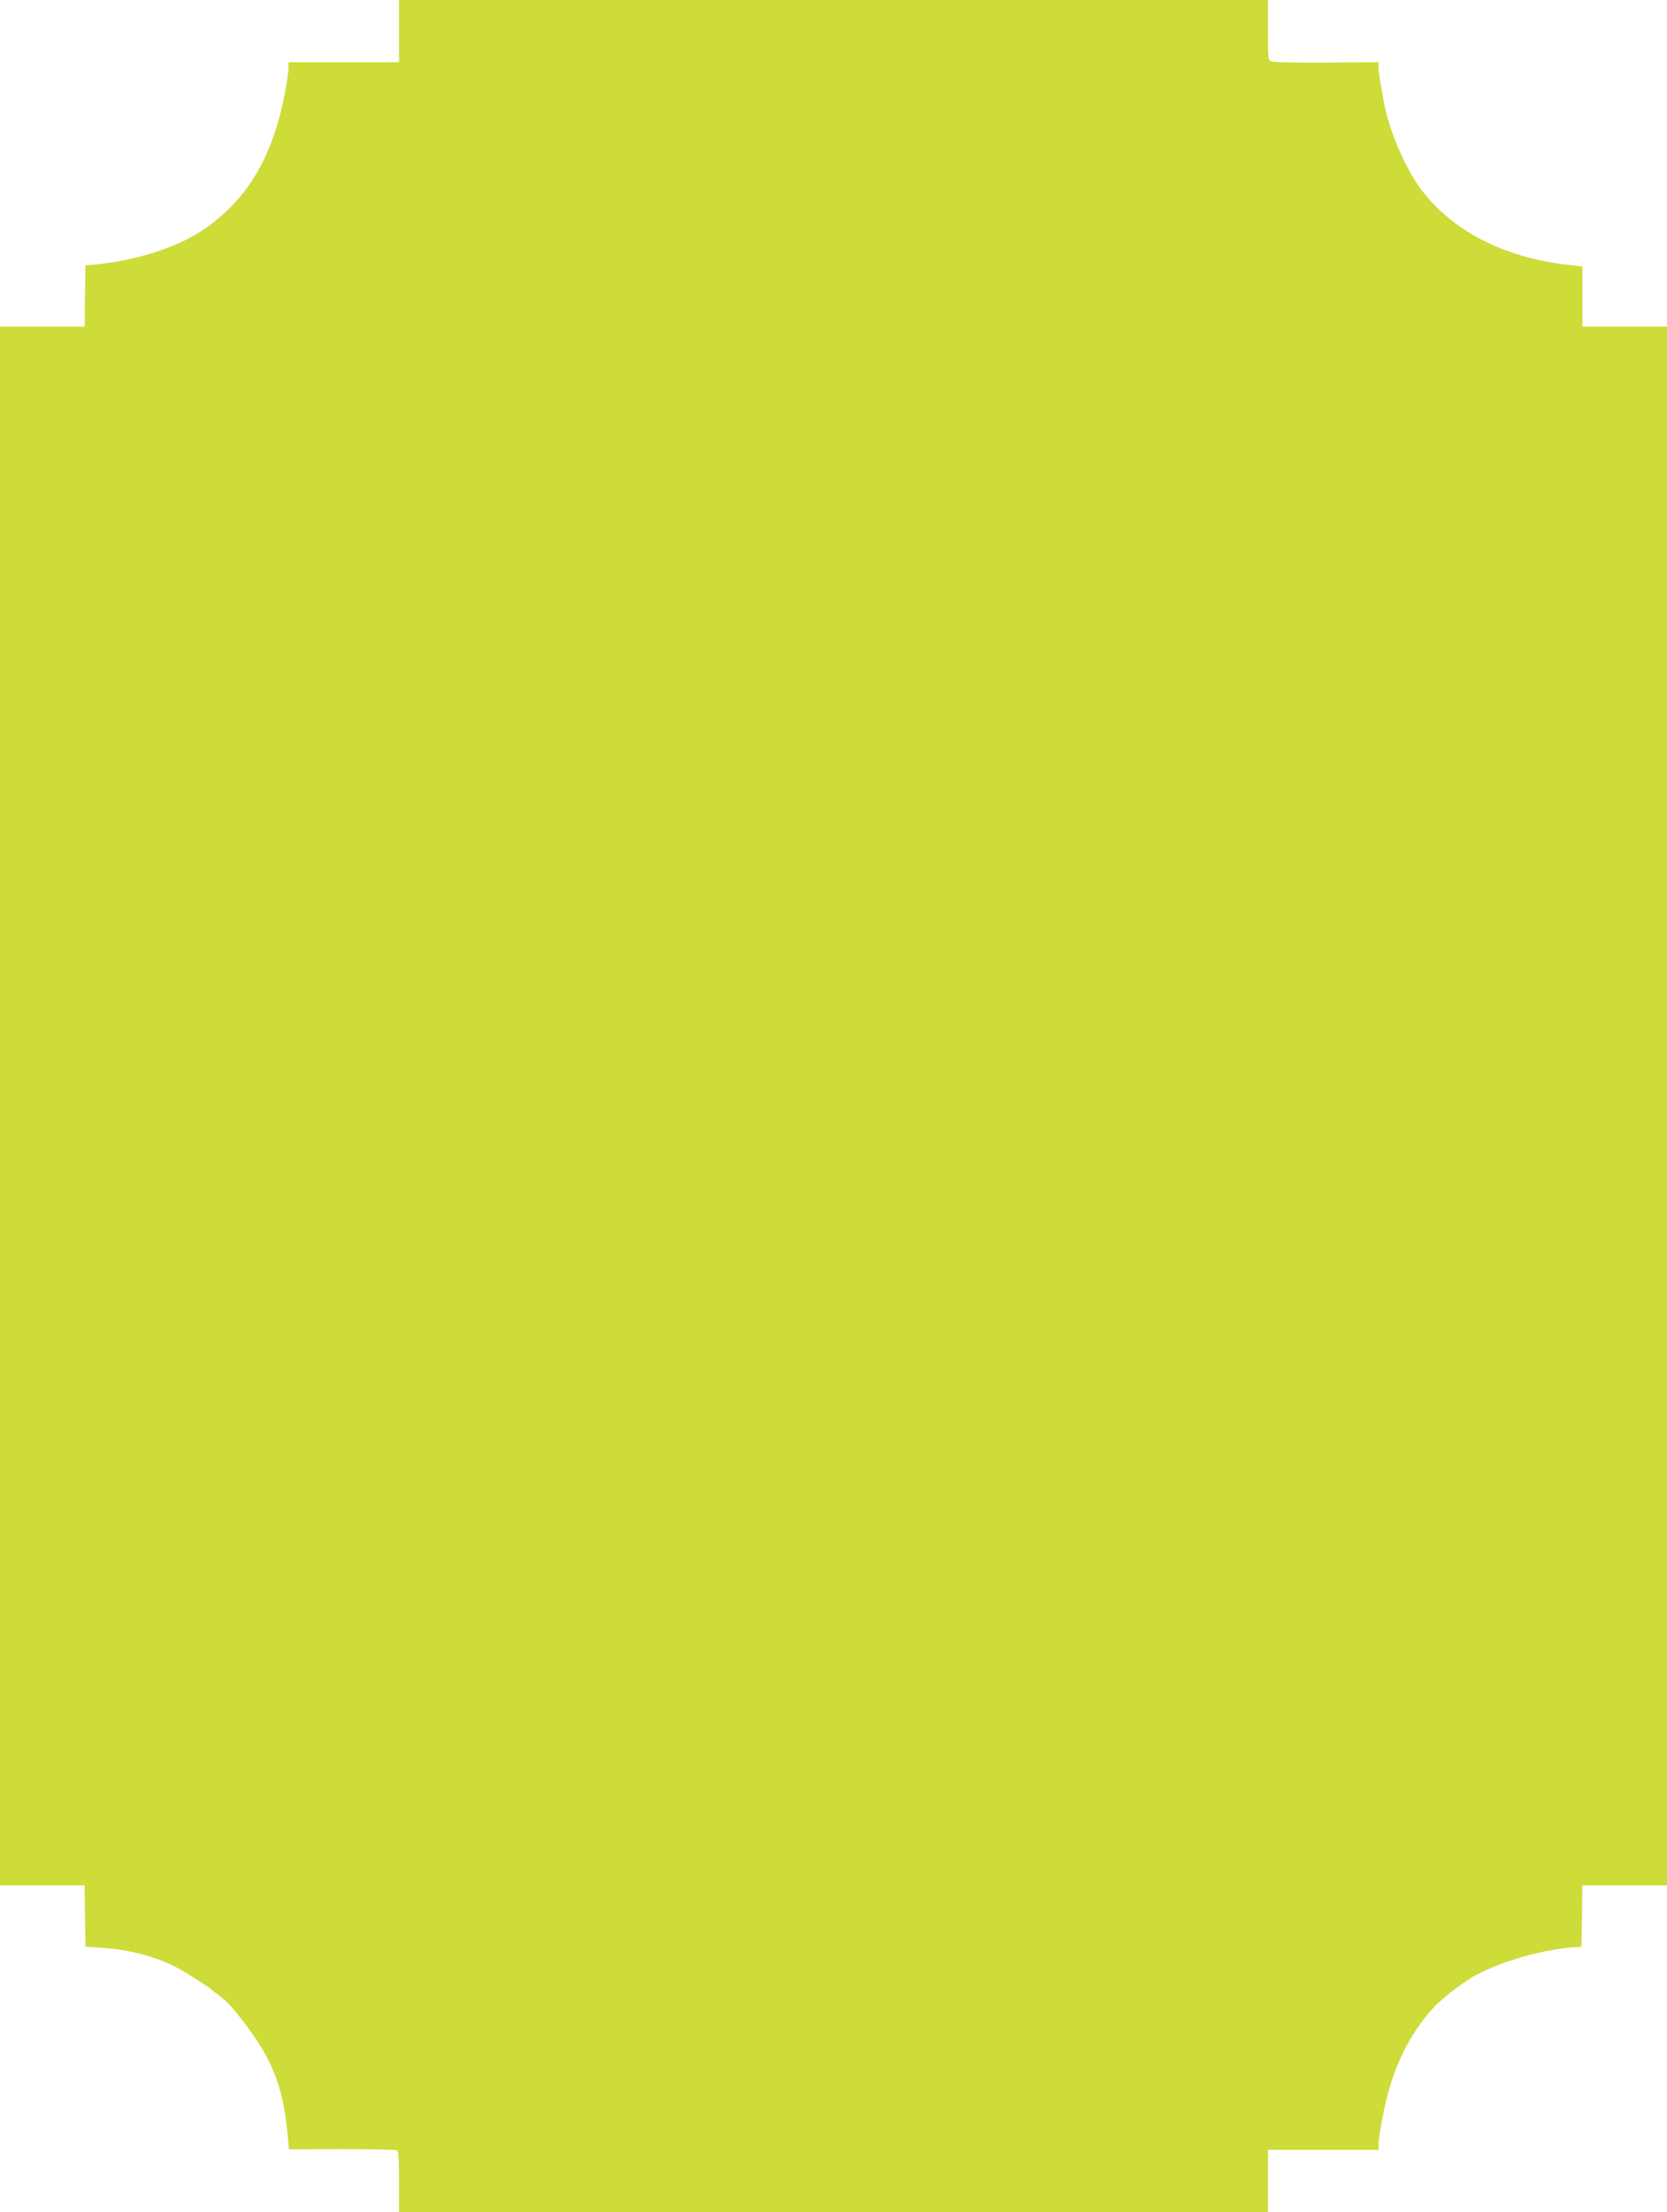
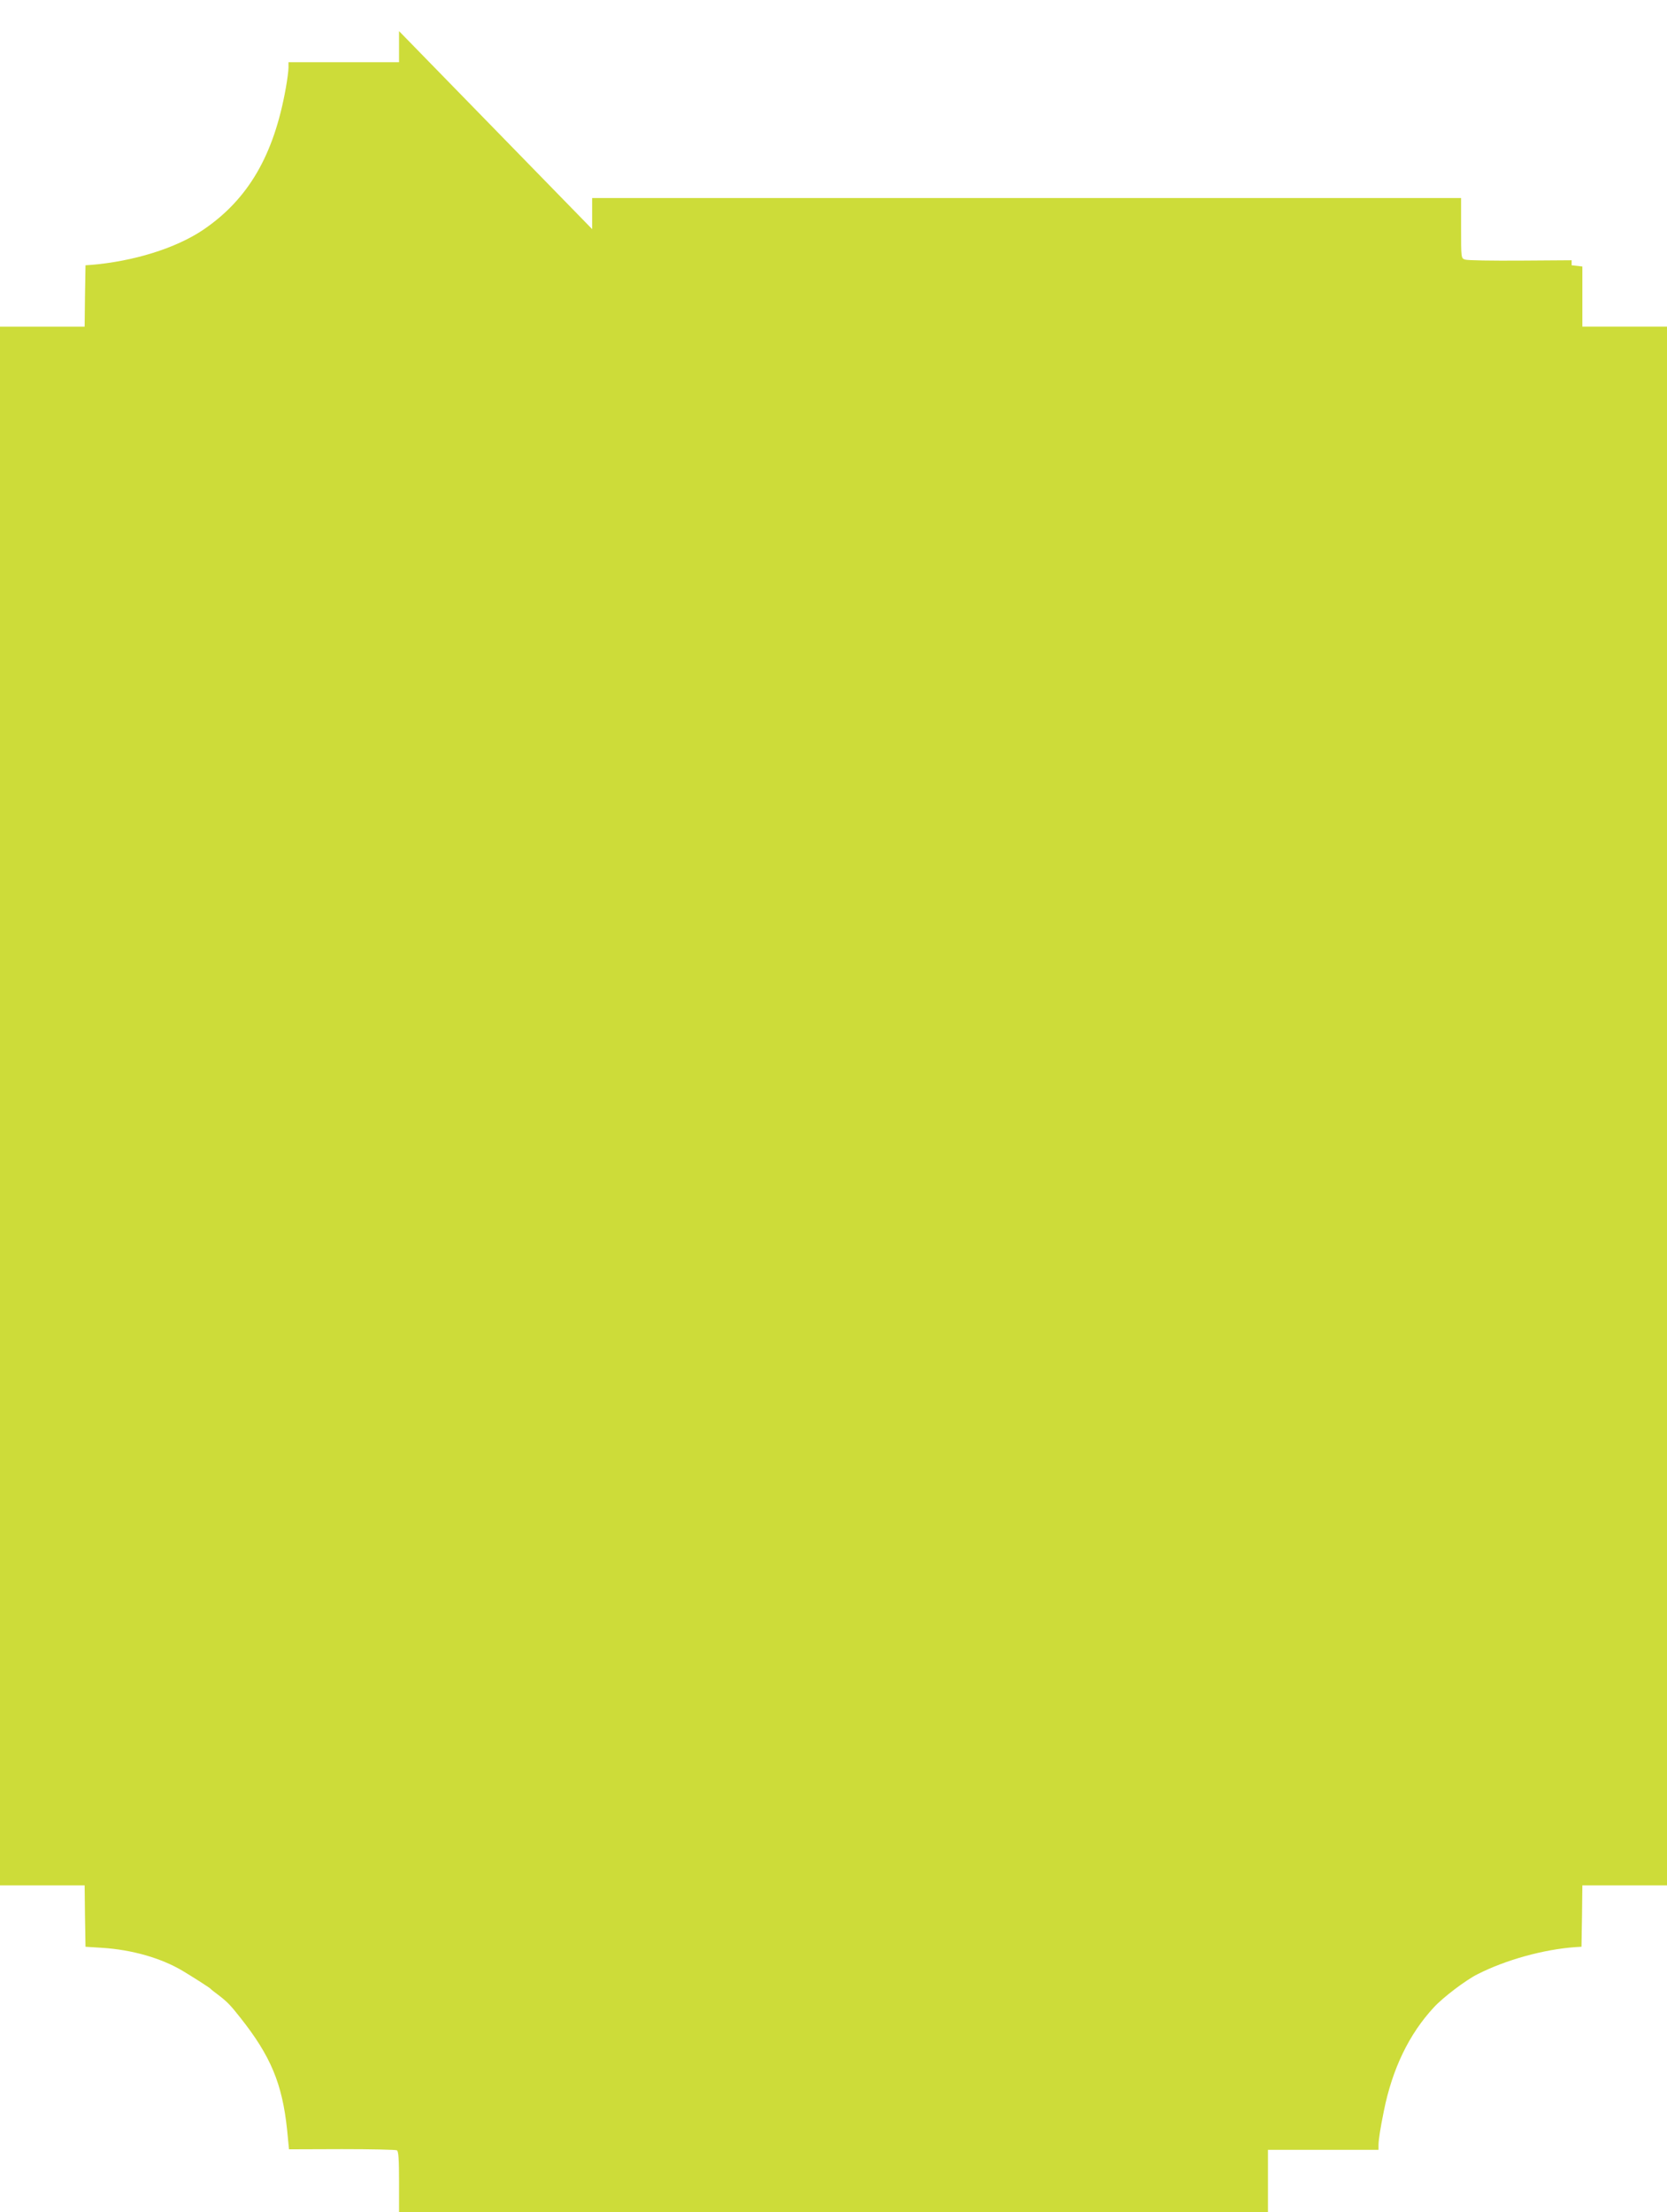
<svg xmlns="http://www.w3.org/2000/svg" version="1.0" width="965pt" height="1280pt" viewBox="0 0 965 1280" preserveAspectRatio="xMidYMid meet">
  <g transform="translate(0,1280) scale(0.1,-0.1)" fill="#cddc39" stroke="none">
-     <path d="M2310 12620 l0 -180 -320 0 -320 0 0 -32 c0 -18 -7 -70 -15 -115 -69 -391 -218 -646 -479 -823 -159 -107 -405 -183 -651 -203 l-30 -2 -3 -177 -2 -178 -245 0 -245 0 0 -4510 0 -4510 245 0 245 0 2 -177 3 -178 95 -6 c174 -11 341 -59 465 -132 65 -39 159 -99 165 -106 3 -4 21 -18 40 -32 55 -42 72 -59 131 -134 176 -222 243 -382 271 -649 l11 -113 306 1 c168 0 312 -3 319 -7 9 -6 12 -54 12 -183 l0 -174 2515 0 2515 0 0 180 0 180 320 0 320 0 0 28 c0 28 11 100 31 197 49 244 146 445 289 599 53 58 185 158 253 192 163 83 383 144 567 157 l35 2 3 178 2 177 245 0 245 0 0 4510 0 4510 -245 0 -245 0 0 174 0 174 -62 7 c-366 38 -660 180 -849 410 -103 125 -204 352 -238 535 -24 130 -31 175 -31 201 l0 29 -297 -2 c-164 -1 -308 1 -320 6 -23 7 -23 10 -23 182 l0 174 -2515 0 -2515 0 0 -180z" />
+     <path d="M2310 12620 l0 -180 -320 0 -320 0 0 -32 c0 -18 -7 -70 -15 -115 -69 -391 -218 -646 -479 -823 -159 -107 -405 -183 -651 -203 l-30 -2 -3 -177 -2 -178 -245 0 -245 0 0 -4510 0 -4510 245 0 245 0 2 -177 3 -178 95 -6 c174 -11 341 -59 465 -132 65 -39 159 -99 165 -106 3 -4 21 -18 40 -32 55 -42 72 -59 131 -134 176 -222 243 -382 271 -649 l11 -113 306 1 c168 0 312 -3 319 -7 9 -6 12 -54 12 -183 l0 -174 2515 0 2515 0 0 180 0 180 320 0 320 0 0 28 c0 28 11 100 31 197 49 244 146 445 289 599 53 58 185 158 253 192 163 83 383 144 567 157 l35 2 3 178 2 177 245 0 245 0 0 4510 0 4510 -245 0 -245 0 0 174 0 174 -62 7 l0 29 -297 -2 c-164 -1 -308 1 -320 6 -23 7 -23 10 -23 182 l0 174 -2515 0 -2515 0 0 -180z" />
  </g>
</svg>